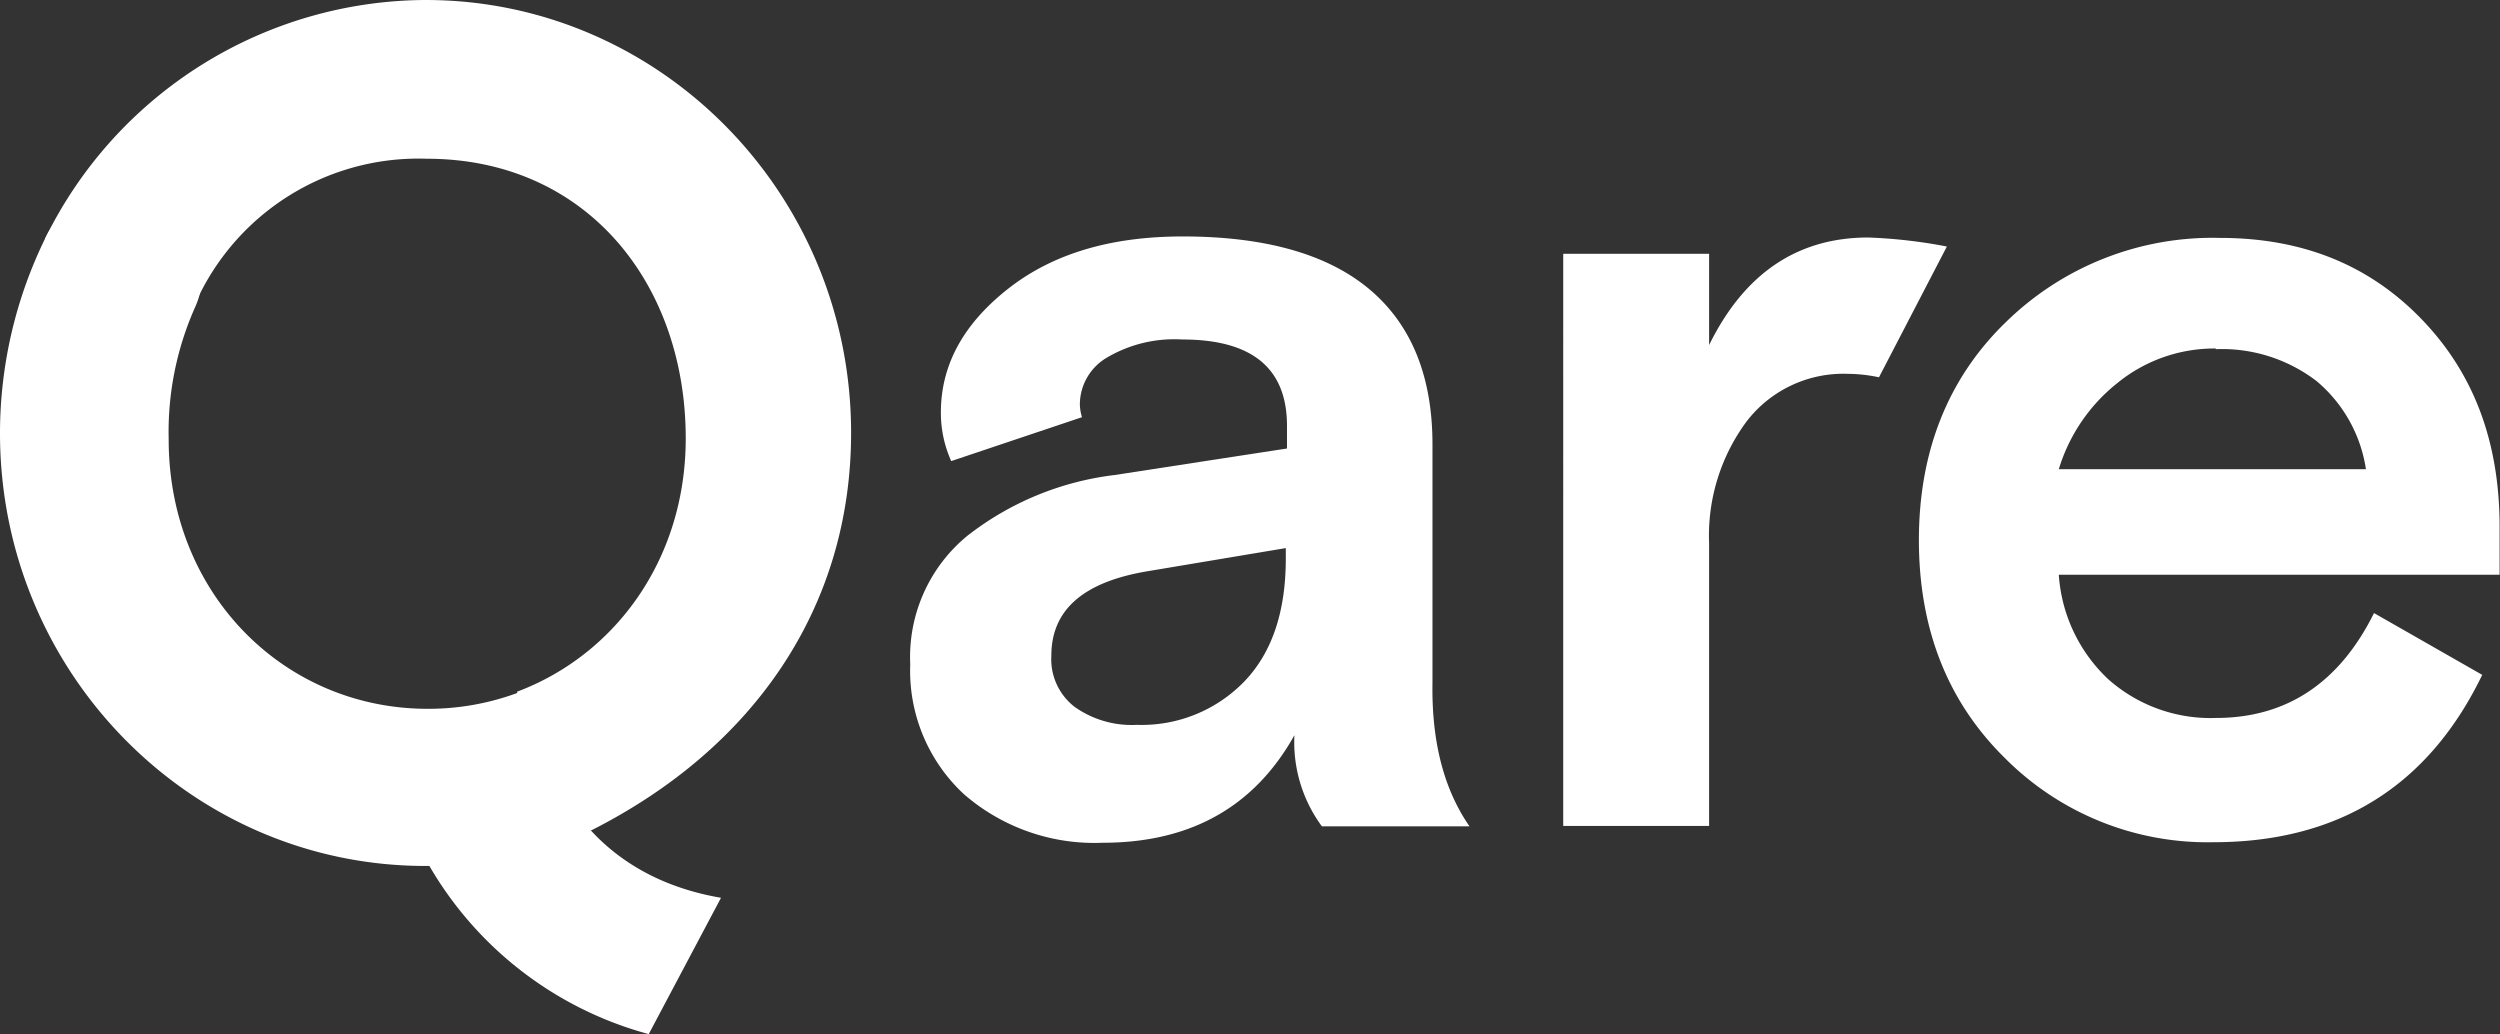
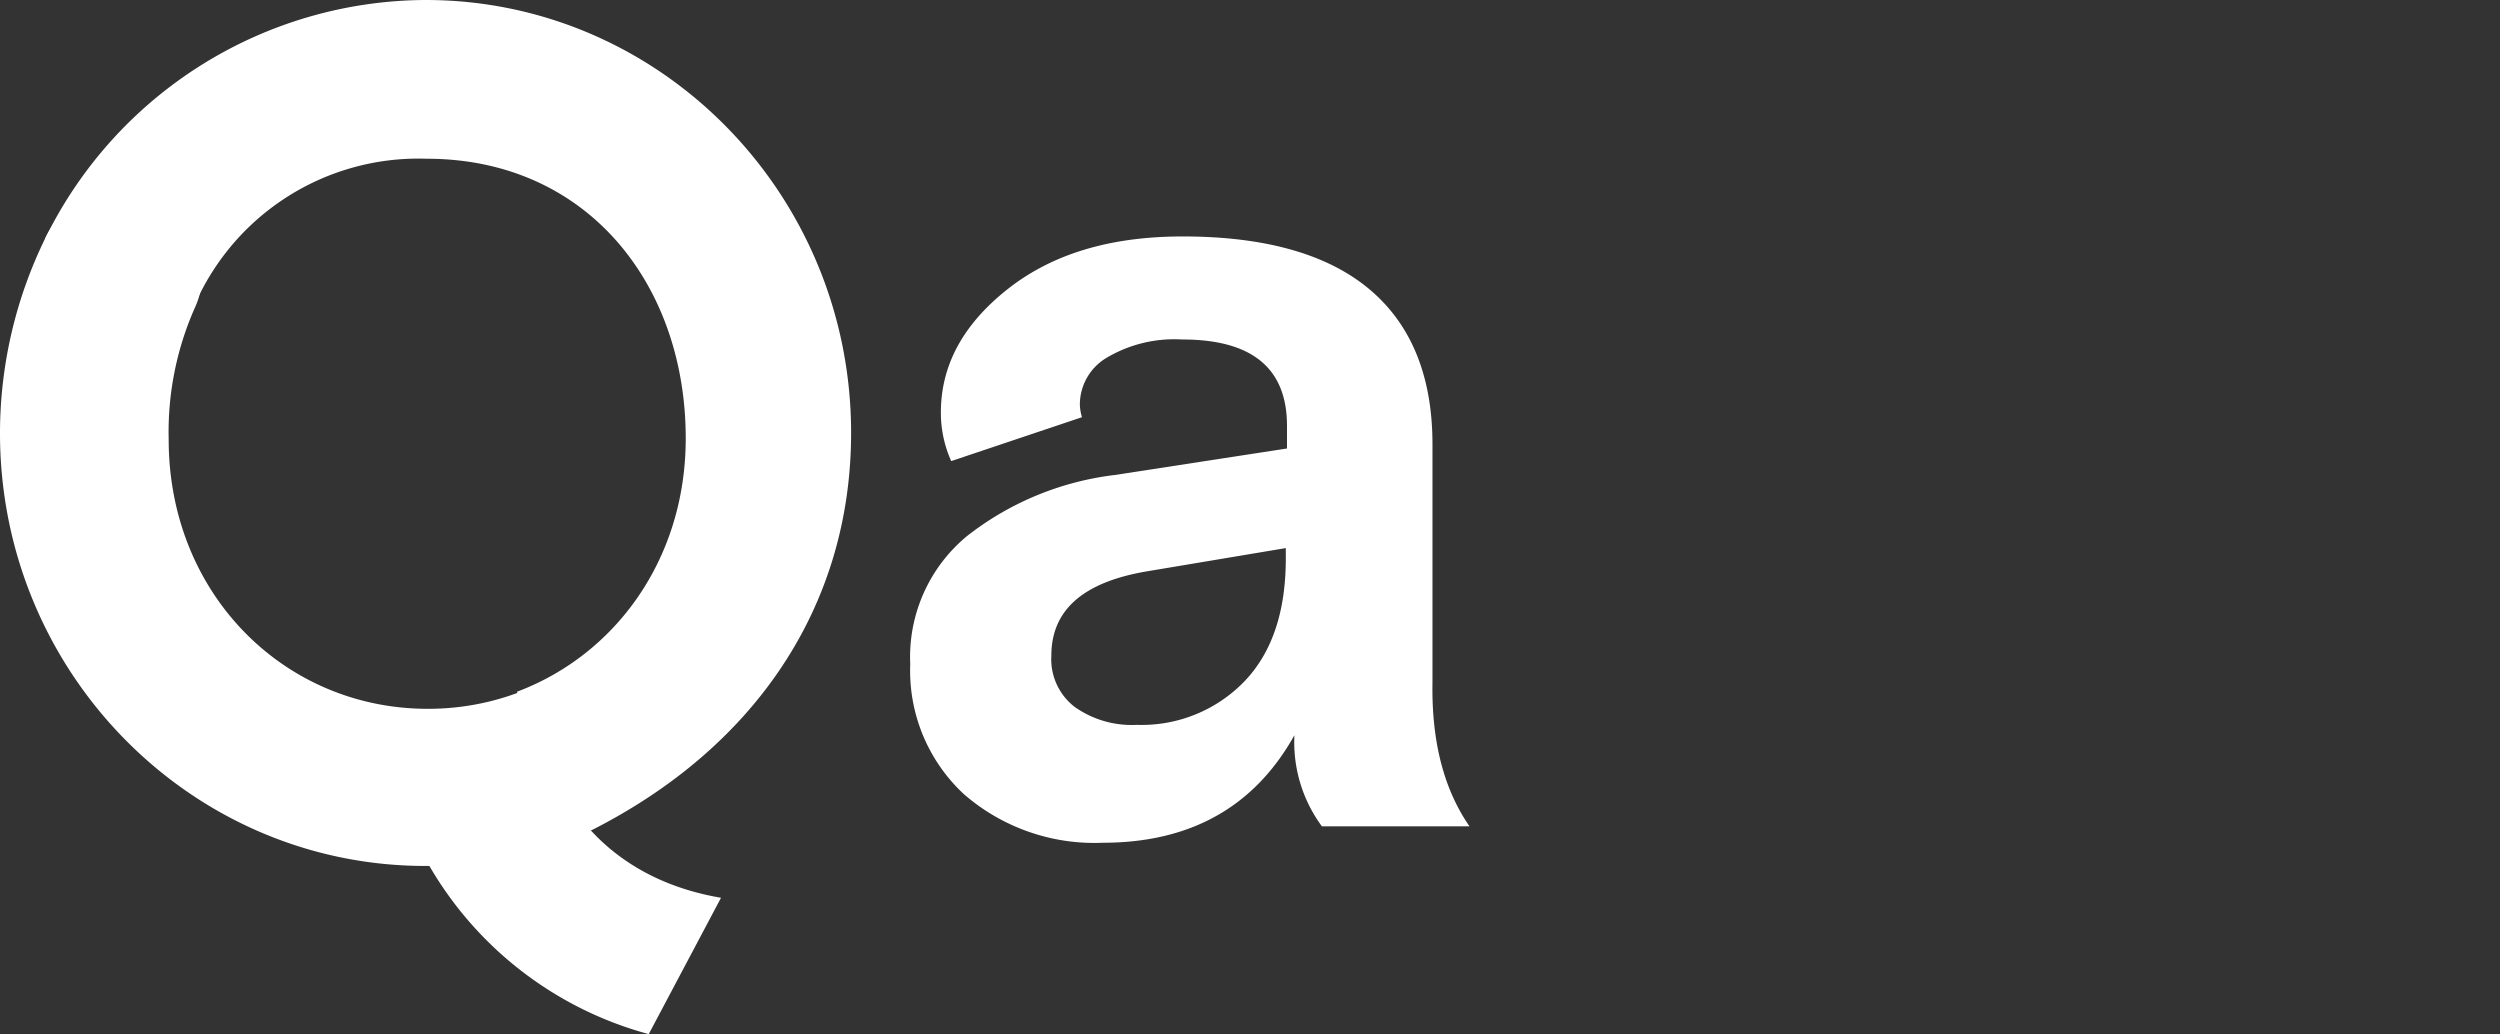
<svg xmlns="http://www.w3.org/2000/svg" id="master-artboard" viewBox="0 0 188.52 77.98">
  <rect x="0" y="0" width="188.52" height="77.98" fill="#333333" stroke="none" />
  <defs>
    <style>.cls-1{fill:#fff;}</style>
  </defs>
  <path class="cls-1" d="M72.78,83.2a3,3,0,0,1-.42-.45C84.72,76.52,92,65.85,92,52.75c0-18-14.37-32.64-32.08-32.64a32.1,32.1,0,0,0-28.7,18L42,44.38a18.41,18.41,0,0,1,18-12.3c12.07,0,19.53,9.44,19.53,21.09,0,9.08-5.29,16.31-12.72,19.1,0,0,1,8.27,5.52,10.45" transform="translate(-27.82 -20.11)" />
  <path class="cls-1" d="M138.63,82.42H127.5a10.67,10.67,0,0,1-2.07-6.87c-3,5.38-7.82,8.11-14.44,8.11A15,15,0,0,1,100.51,80a12.69,12.69,0,0,1-4.05-9.8,11.82,11.82,0,0,1,4.31-9.69,22.39,22.39,0,0,1,11.1-4.58l13-2V52.23c0-4.35-2.62-6.52-7.91-6.52a10,10,0,0,0-5.71,1.39,4.11,4.11,0,0,0-2,3.47,3.54,3.54,0,0,0,.16,1l-9.86,3.31a8.86,8.86,0,0,1-.78-3.67c0-3.53,1.65-6.61,5-9.27s7.72-4,13.24-4c6.13,0,10.83,1.3,14,3.92s4.83,6.52,4.83,11.75v18C135.77,76.07,136.71,79.64,138.63,82.42Zm-25.08-7.65a10.77,10.77,0,0,0,8.11-3.28c2.08-2.17,3.12-5.25,3.12-9.27v-.78l-10.45,1.75c-4.83.81-7.23,2.92-7.23,6.36a4.54,4.54,0,0,0,1.75,3.86A7.44,7.44,0,0,0,113.55,74.77Z" transform="translate(-27.82 -20.11)" />
-   <path class="cls-1" d="M174.63,38.7l-5.12,9.86a11.7,11.7,0,0,0-2.37-.26,9.2,9.2,0,0,0-7.62,3.6,14.48,14.48,0,0,0-2.82,9.18V82.39h-11V39.25h11v6.88c2.66-5.42,6.68-8.11,12-8.11A38.24,38.24,0,0,1,174.63,38.7Z" transform="translate(-27.82 -20.11)" />
-   <path class="cls-1" d="M216.31,63.45H183.07a11.89,11.89,0,0,0,3.73,7.88,11.61,11.61,0,0,0,8.11,2.92c5.32,0,9.31-2.63,11.93-7.91L215,71c-4.06,8.4-10.84,12.62-20.28,12.62A21.55,21.55,0,0,1,179,77.27q-6.47-6.37-6.48-16.42c0-6.71,2.2-12.22,6.55-16.44a22.28,22.28,0,0,1,16.15-6.36c6.17,0,11.19,2,15.15,6.07s5.9,9.21,5.94,15.53Zm-21.4-17.06A11.58,11.58,0,0,0,187.48,49a13.17,13.17,0,0,0-4.41,6.49h23.16a10.75,10.75,0,0,0-3.73-6.65,11.75,11.75,0,0,0-7.59-2.4Z" transform="translate(-27.82 -20.11)" />
  <path class="cls-1" d="M42.49,43.37a6.22,6.22,0,0,0-11.26-5.29,33.47,33.47,0,0,0-3.41,14.7c0,18,14.37,32.63,32.08,32.63h.3A27.37,27.37,0,0,0,76.74,98.09l5.45-10.28C68.37,85.44,67.75,72,67.75,72a19.42,19.42,0,0,1-7.68,1.56c-10.81,0-19.53-8.66-19.53-20.31A23.11,23.11,0,0,1,42.49,43.37Z" transform="translate(-27.82 -20.11)" />
</svg>